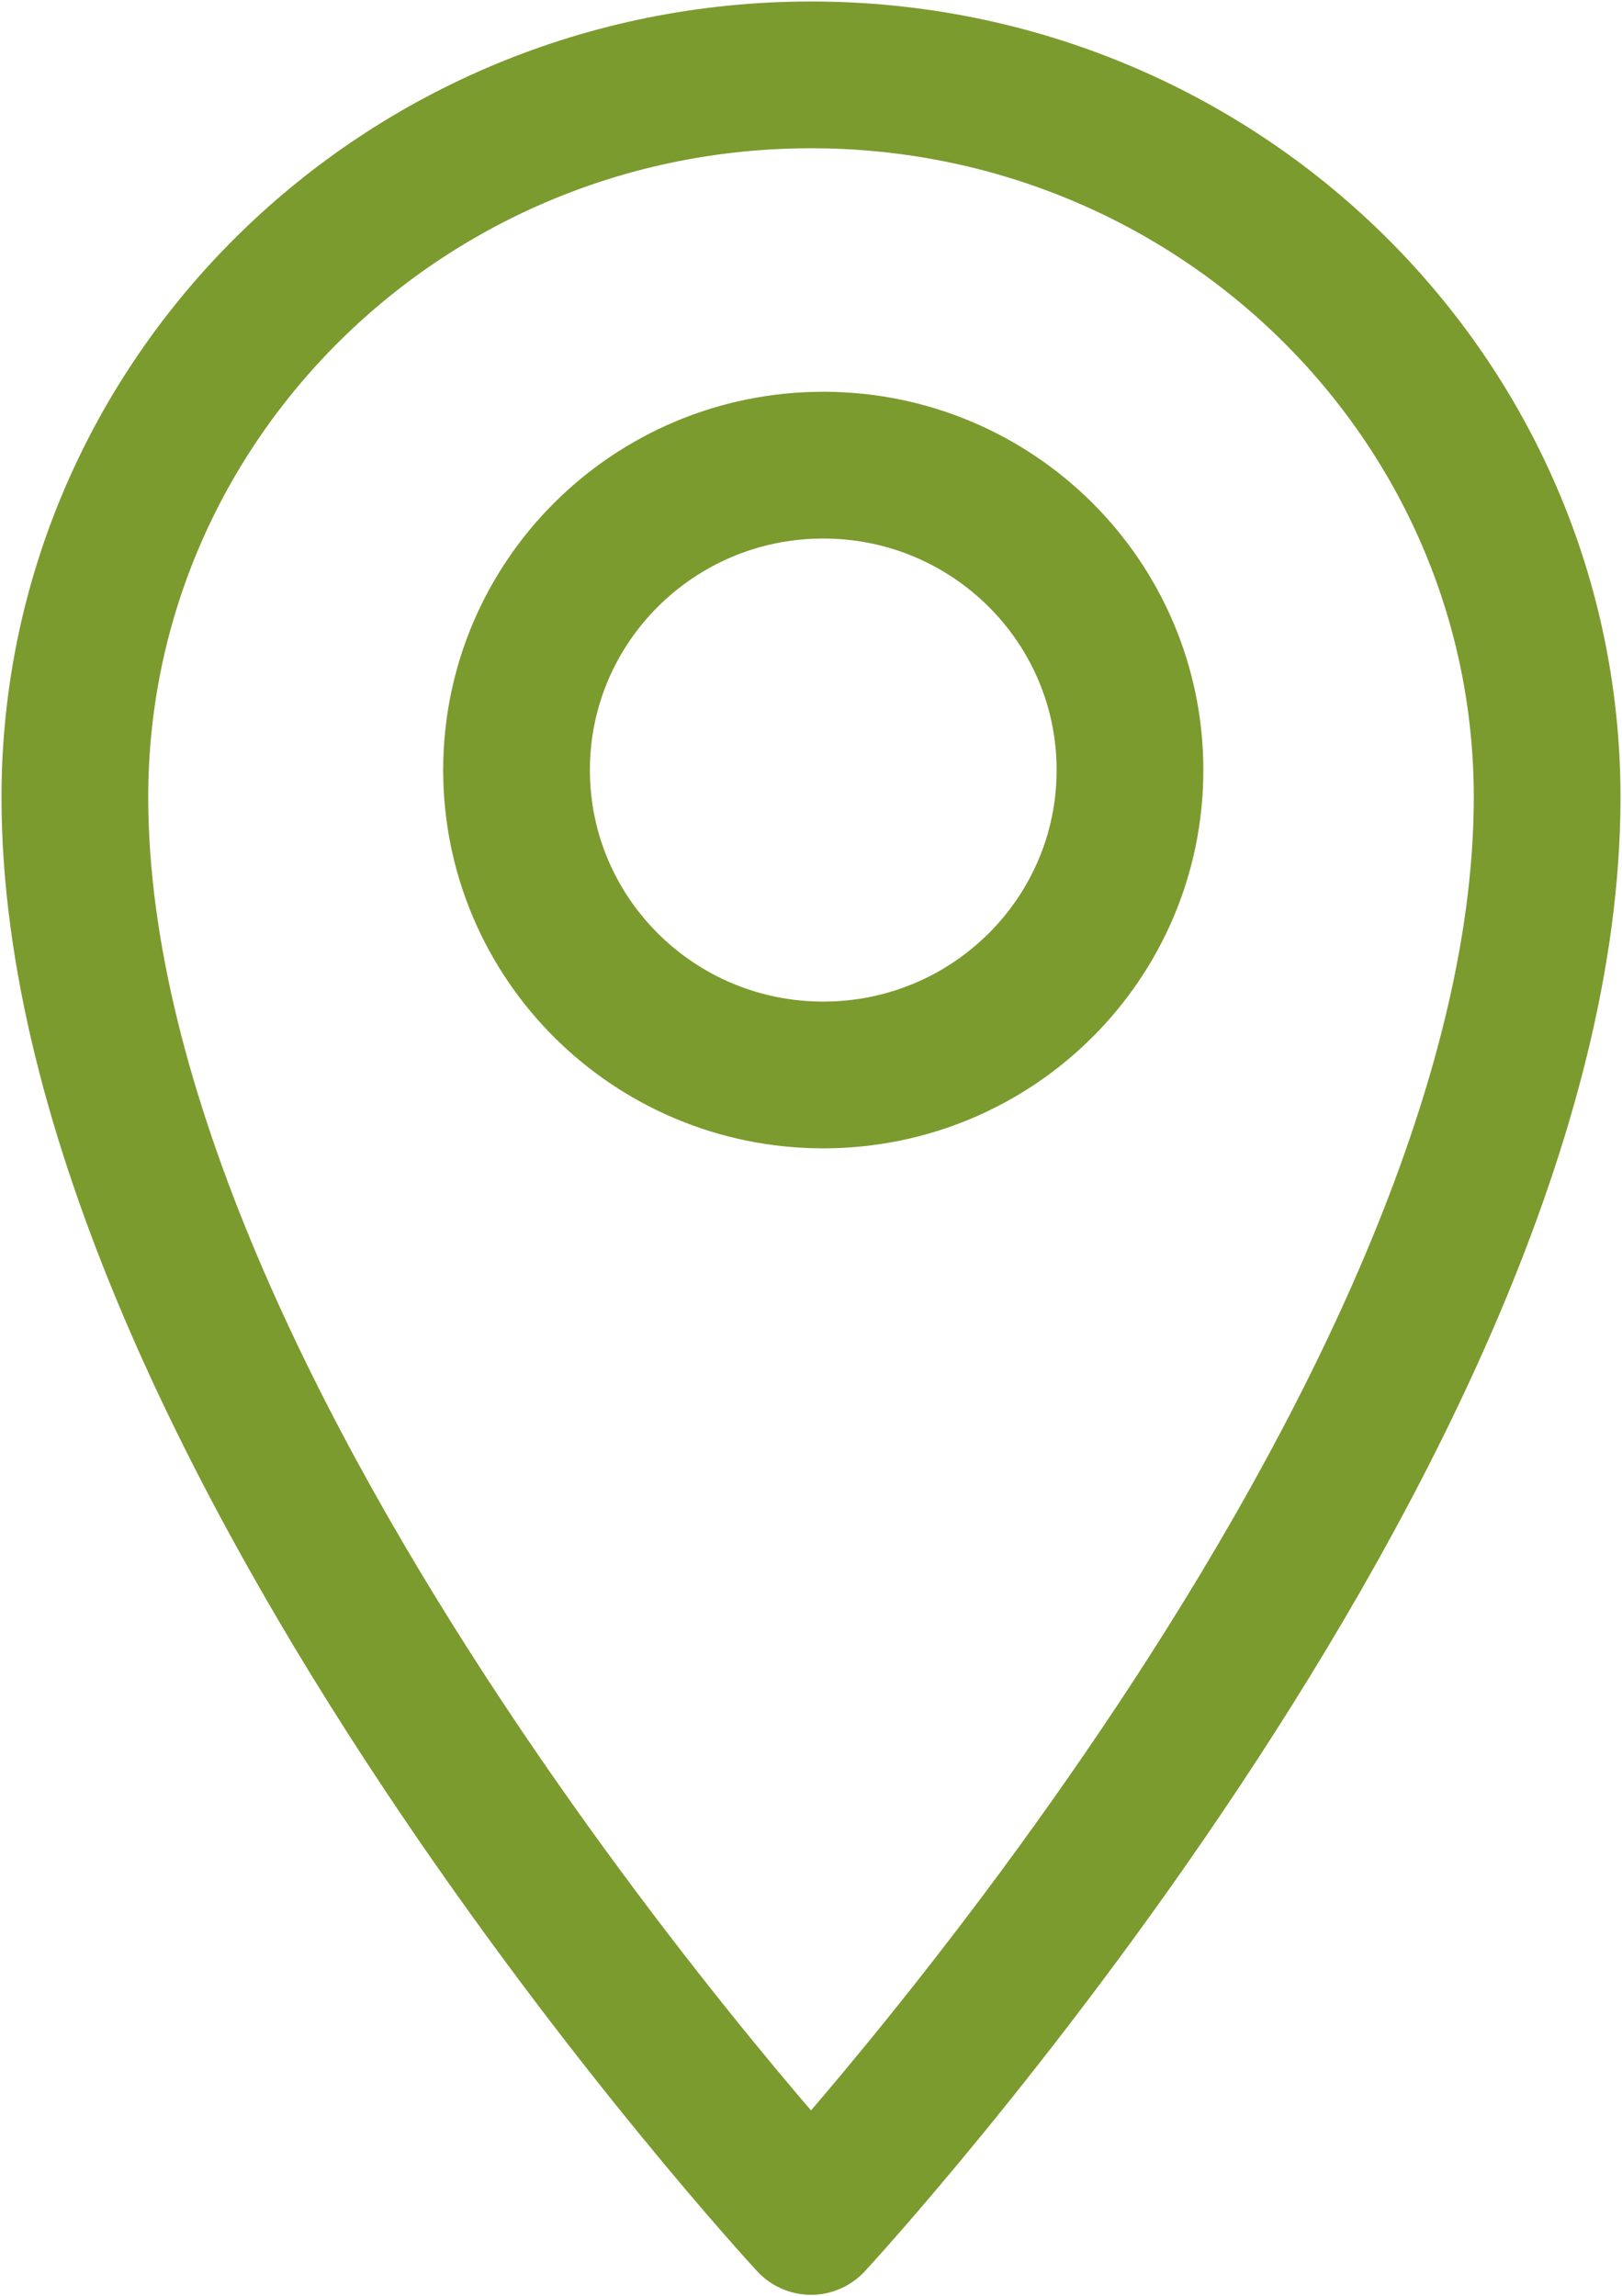
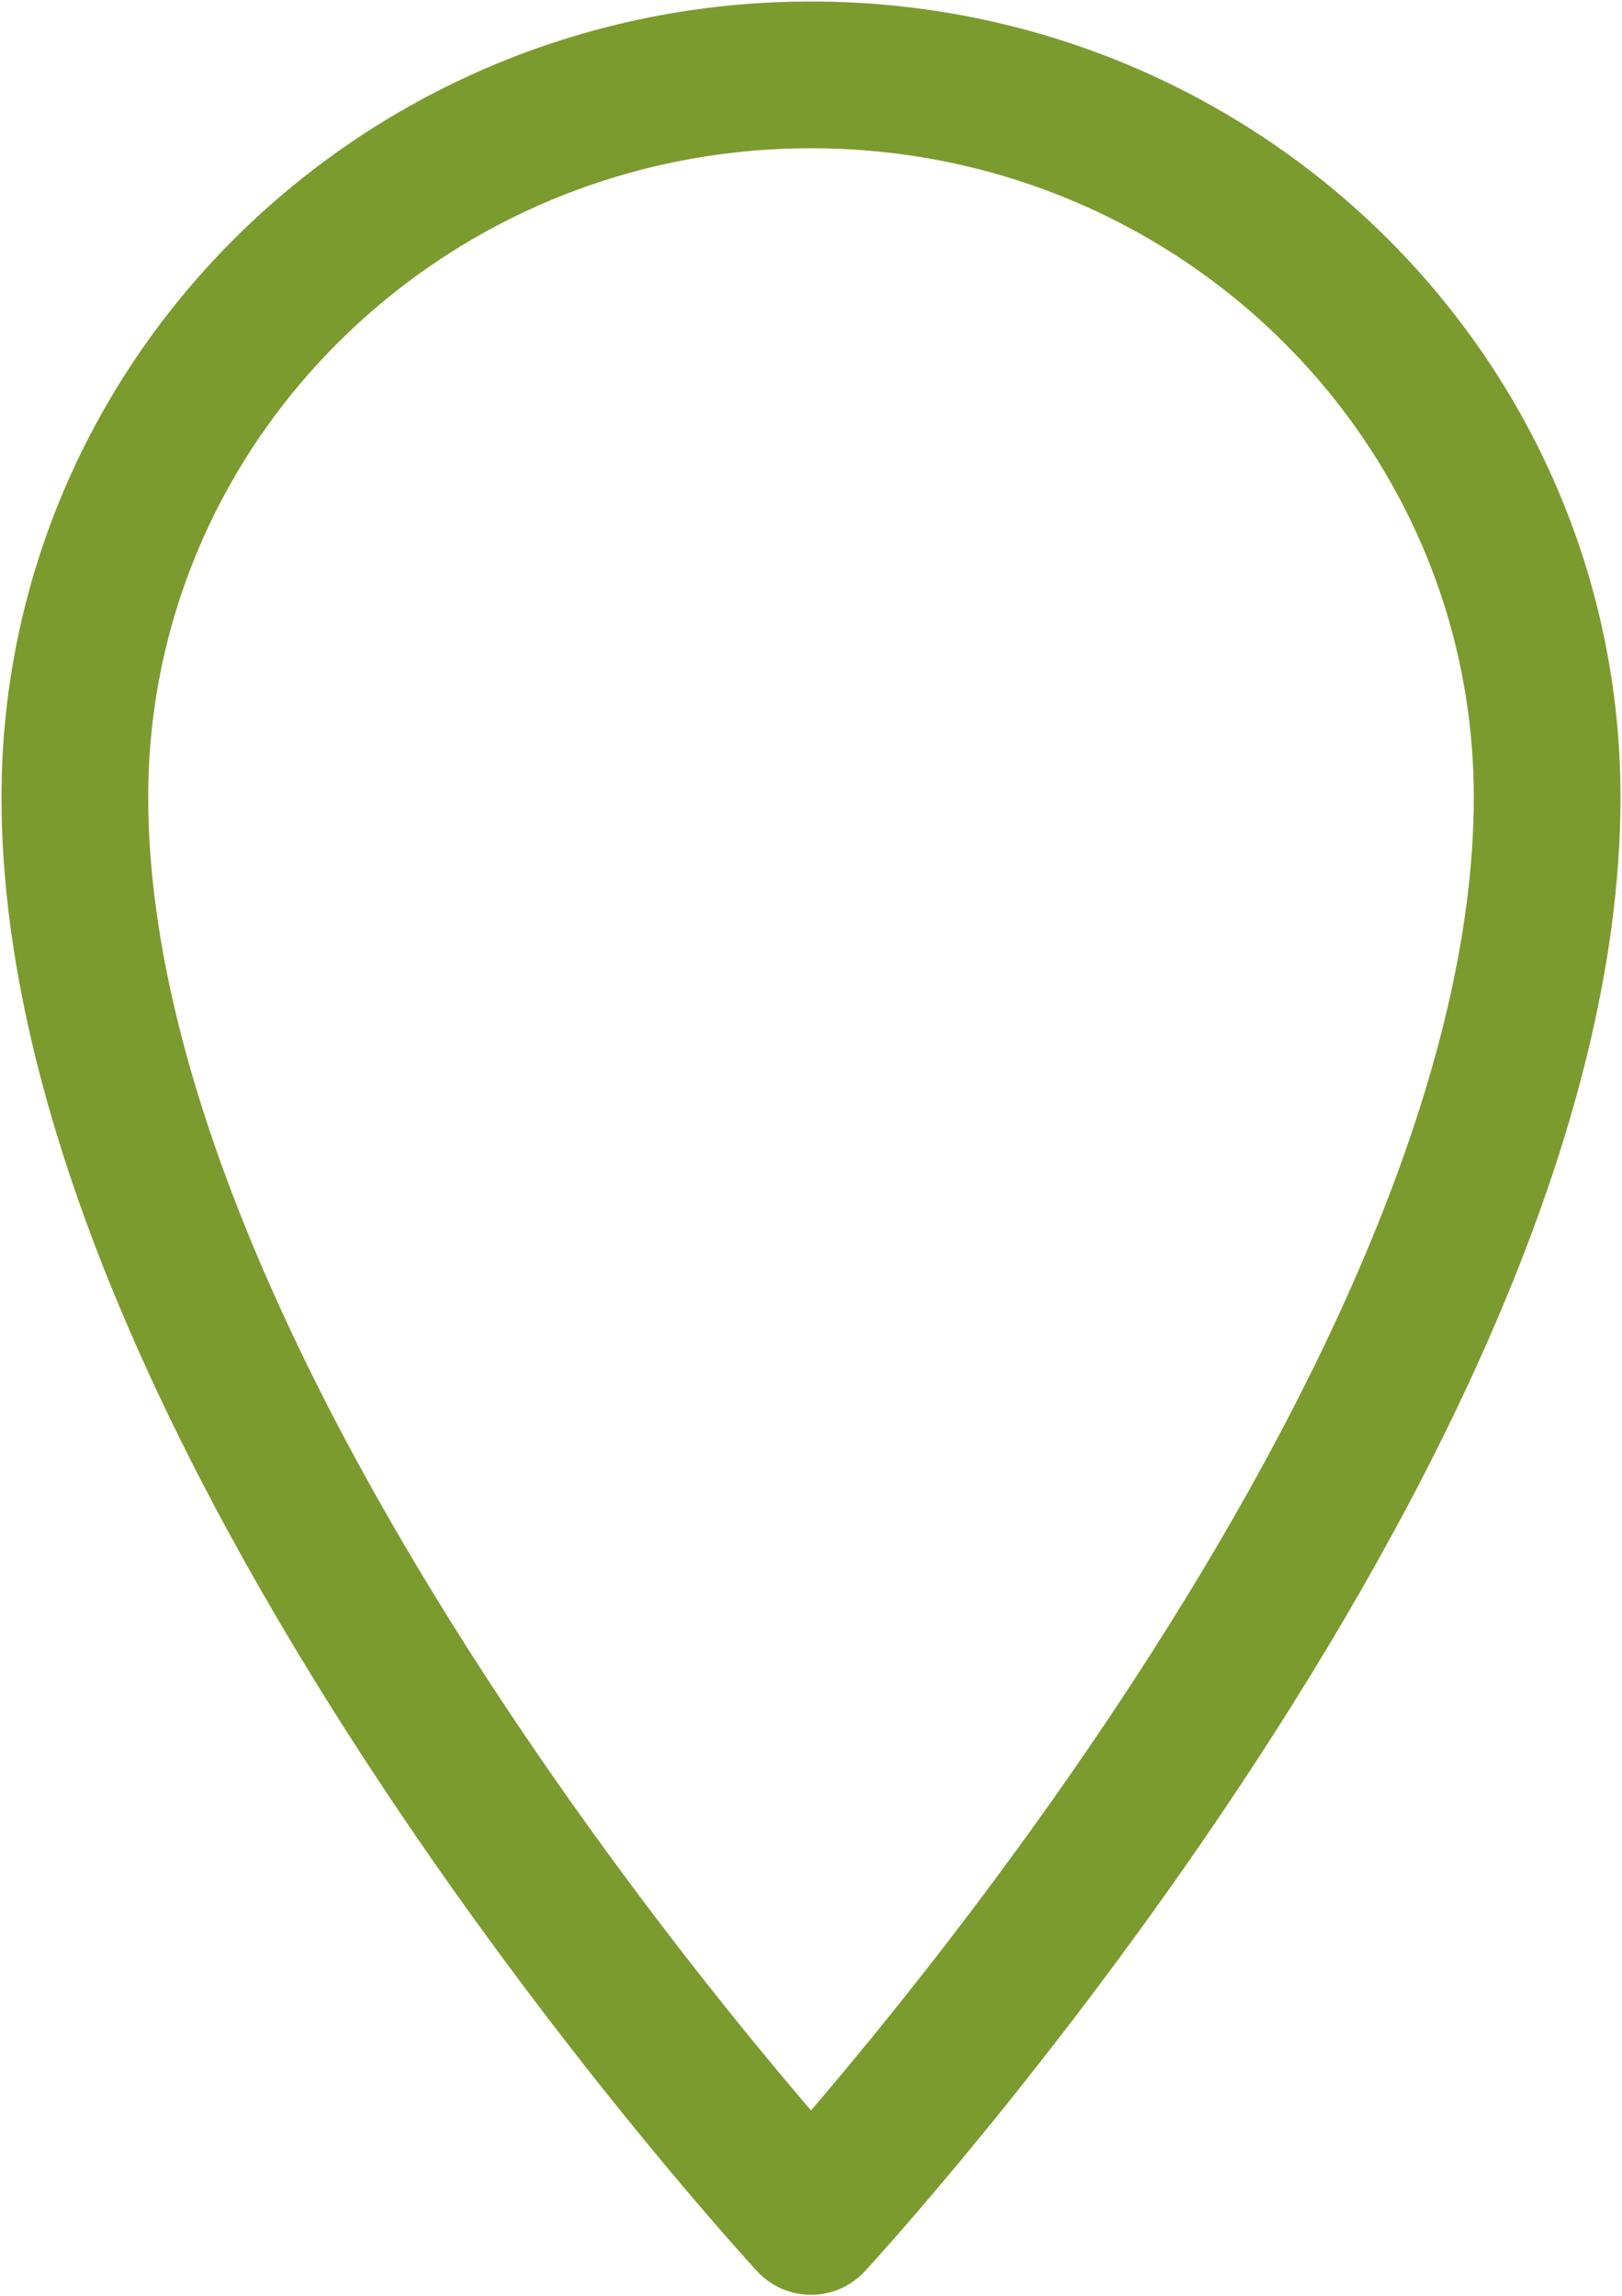
<svg xmlns="http://www.w3.org/2000/svg" width="65px" height="92px" viewBox="0 0 65 92" version="1.1">
  <title>Icon</title>
  <desc>Created with Sketch.</desc>
  <g id="Desktop" stroke="none" stroke-width="1" fill="none" fill-rule="evenodd" stroke-linejoin="round">
    <g transform="translate(-842, -3851)" id="Contact" stroke="#7B9B2F" stroke-width="5.88">
      <g transform="translate(0, 3479)">
        <g id="Modules" transform="translate(130, 368)">
          <g id="Module" transform="translate(612, 7)">
            <g id="Icon" transform="translate(103, 0)">
              <path d="M59,28.942 C59,54.118 29.5,86 29.5,86 C29.5,86 0,54.118 0,28.942 C0,12.958 13.207,0 29.5,0 C45.792,0 59,12.958 59,28.942 Z" id="Stroke-1" />
-               <path d="M42.283,27.853 C42.283,21.105 36.78,15.636 29.991,15.636 C23.203,15.636 17.7,21.105 17.7,27.853 C17.7,34.599 23.203,40.068 29.991,40.068 C36.78,40.068 42.283,34.599 42.283,27.853 Z" id="Stroke-3" />
            </g>
          </g>
        </g>
      </g>
    </g>
  </g>
</svg>